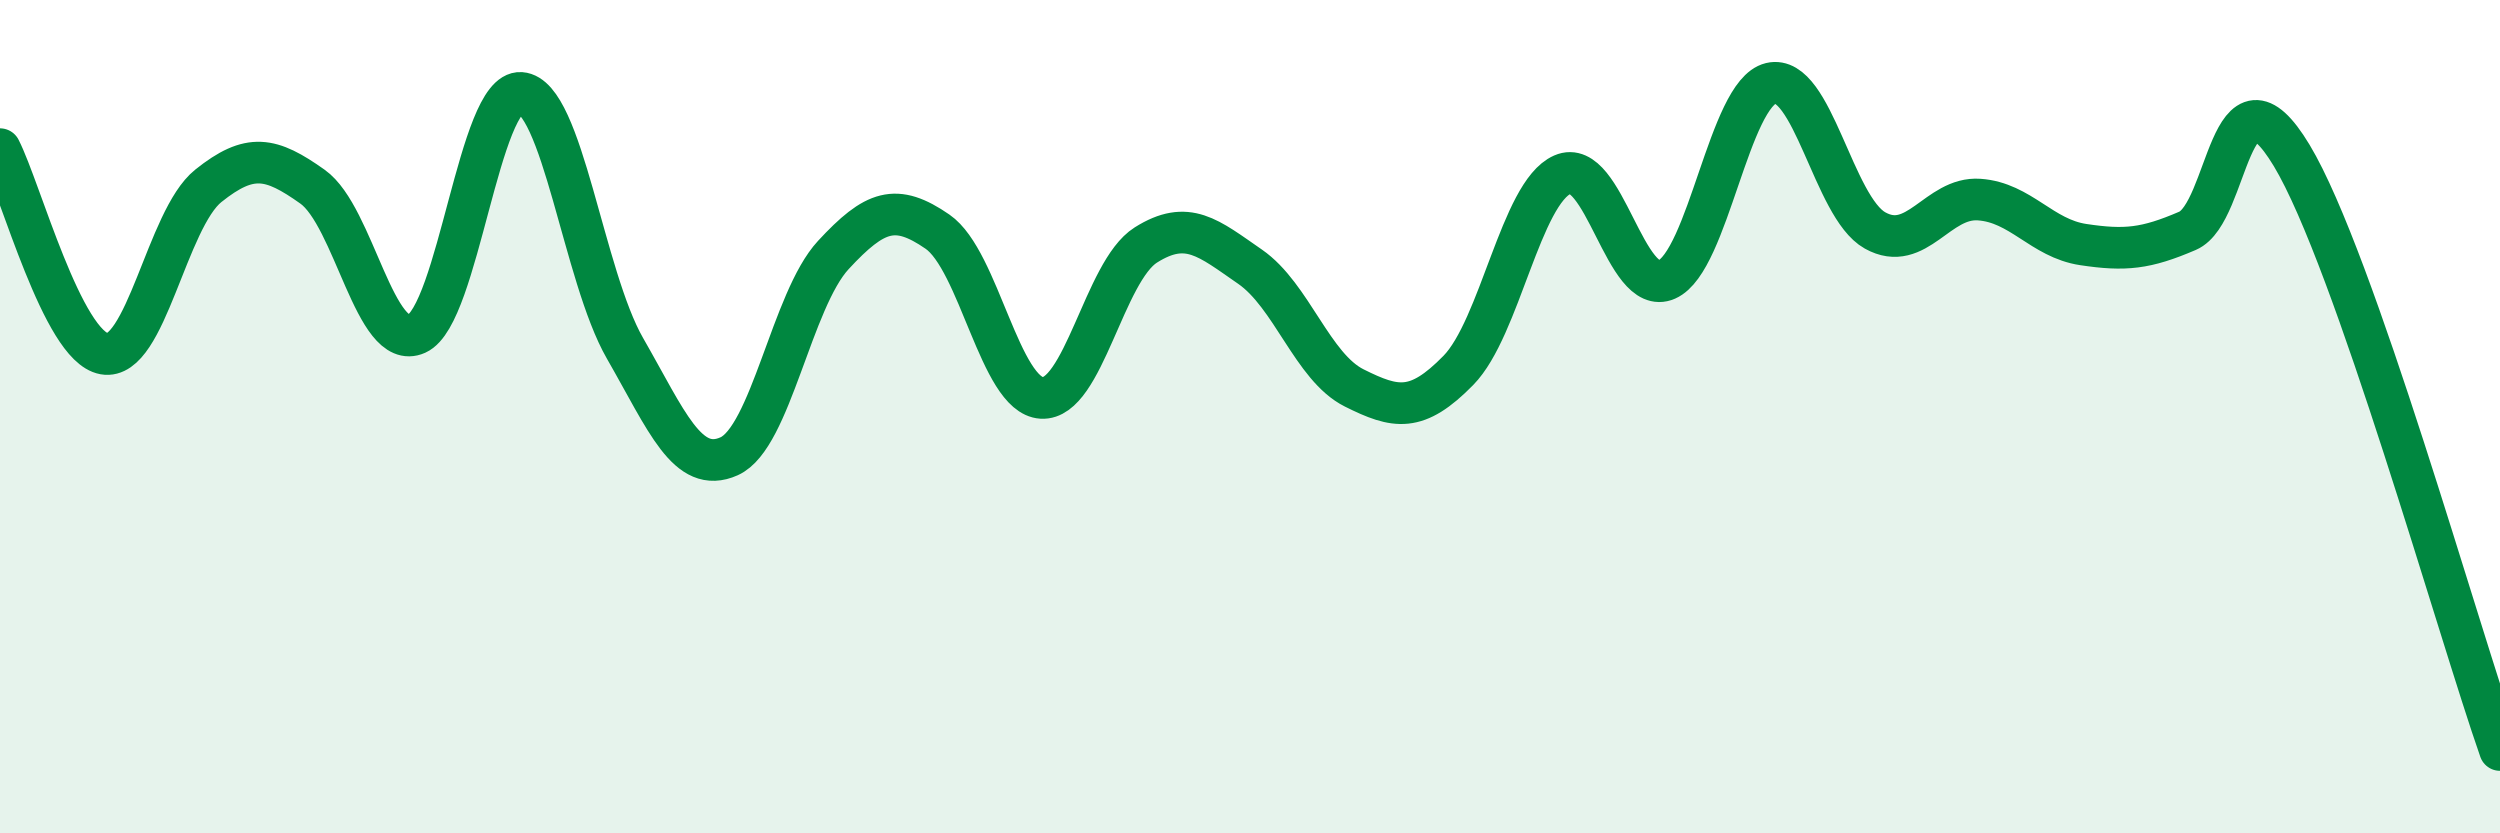
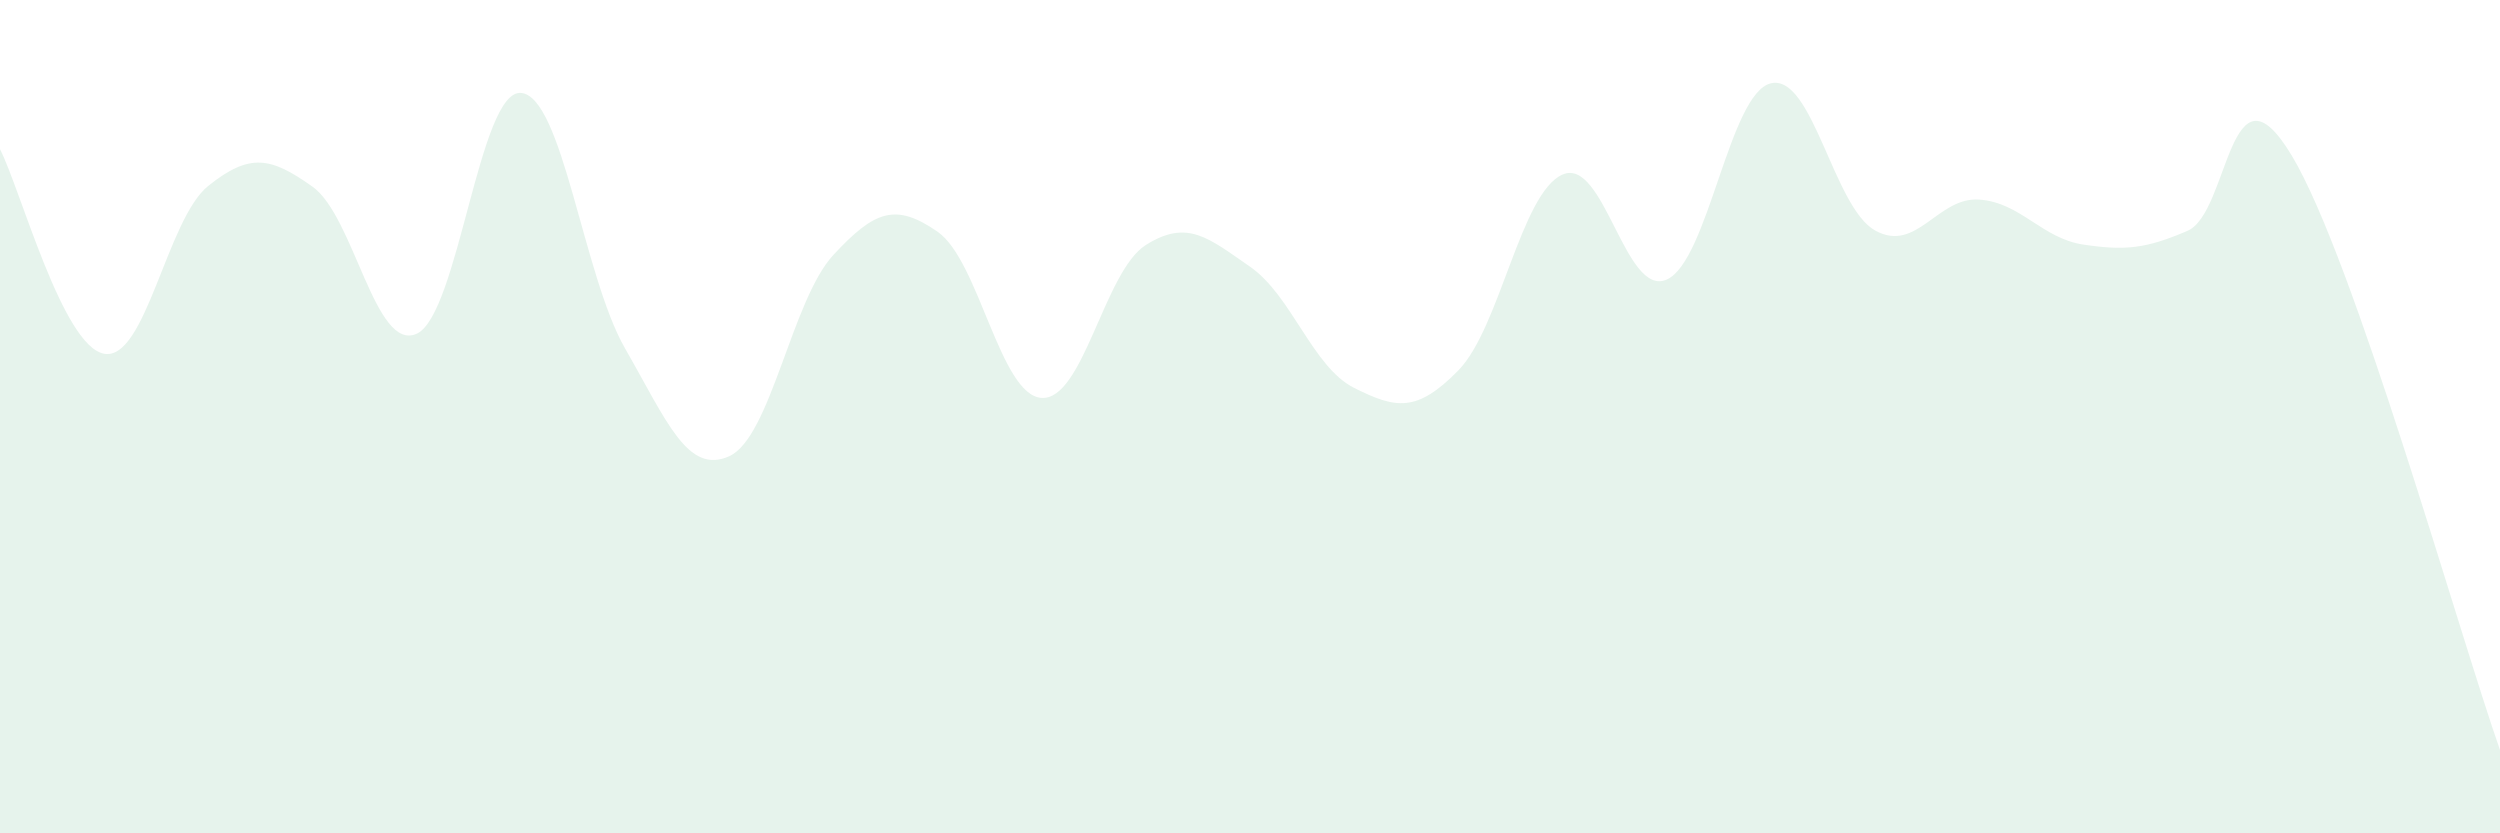
<svg xmlns="http://www.w3.org/2000/svg" width="60" height="20" viewBox="0 0 60 20">
  <path d="M 0,3.58 C 0.5,4.56 1.5,8.31 2.5,8.49 C 3.5,8.67 4,5.26 5,4.46 C 6,3.66 6.5,3.77 7.5,4.48 C 8.5,5.19 9,8.46 10,8.01 C 11,7.56 11.5,2.16 12.5,2.23 C 13.5,2.3 14,6.62 15,8.36 C 16,10.1 16.5,11.4 17.5,10.95 C 18.5,10.5 19,7.2 20,6.12 C 21,5.04 21.5,4.87 22.5,5.56 C 23.5,6.25 24,9.49 25,9.55 C 26,9.61 26.5,6.51 27.5,5.88 C 28.5,5.25 29,5.71 30,6.4 C 31,7.09 31.5,8.81 32.5,9.31 C 33.5,9.81 34,9.91 35,8.89 C 36,7.87 36.5,4.63 37.5,4.19 C 38.5,3.75 39,7.15 40,6.71 C 41,6.27 41.5,2.24 42.5,2 C 43.5,1.76 44,4.97 45,5.53 C 46,6.09 46.5,4.72 47.5,4.79 C 48.5,4.86 49,5.72 50,5.87 C 51,6.02 51.5,5.97 52.5,5.54 C 53.5,5.11 53.5,1.24 55,3.73 C 56.5,6.22 59,15.15 60,18L60 20L0 20Z" fill="#008740" opacity="0.1" stroke-linecap="round" stroke-linejoin="round" />
-   <path d="M 0,3.58 C 0.5,4.56 1.5,8.31 2.5,8.49 C 3.5,8.67 4,5.26 5,4.46 C 6,3.66 6.5,3.77 7.5,4.48 C 8.5,5.19 9,8.46 10,8.01 C 11,7.56 11.5,2.16 12.5,2.23 C 13.5,2.3 14,6.62 15,8.36 C 16,10.1 16.5,11.4 17.5,10.95 C 18.5,10.5 19,7.2 20,6.12 C 21,5.04 21.5,4.87 22.5,5.56 C 23.5,6.25 24,9.49 25,9.55 C 26,9.61 26.5,6.51 27.5,5.88 C 28.5,5.25 29,5.71 30,6.4 C 31,7.09 31.5,8.81 32.5,9.31 C 33.5,9.81 34,9.91 35,8.89 C 36,7.87 36.5,4.63 37.5,4.19 C 38.5,3.75 39,7.15 40,6.71 C 41,6.27 41.5,2.24 42.5,2 C 43.5,1.76 44,4.97 45,5.53 C 46,6.09 46.5,4.72 47.5,4.79 C 48.5,4.86 49,5.72 50,5.87 C 51,6.02 51.5,5.97 52.5,5.54 C 53.5,5.11 53.5,1.24 55,3.73 C 56.5,6.22 59,15.15 60,18" stroke="#008740" stroke-width="1" fill="none" stroke-linecap="round" stroke-linejoin="round" />
</svg>